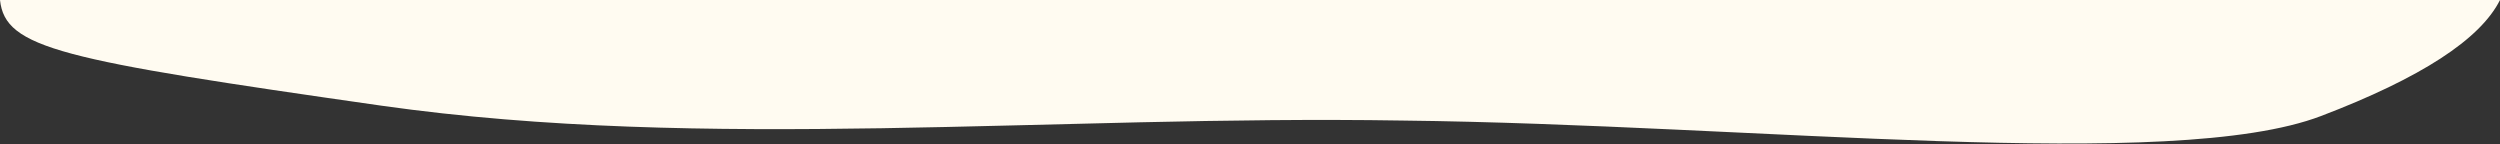
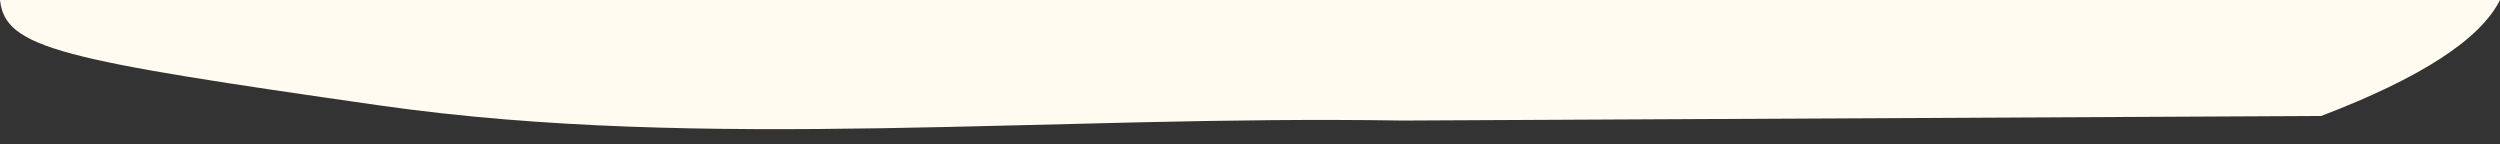
<svg xmlns="http://www.w3.org/2000/svg" width="1440px" height="83px" viewBox="0 0 1440 83" version="1.1">
  <rect x="0" y="0" width="1440" height="83" fill="#333333" stroke="none" />
  <title>Path</title>
  <g id="Symbols" stroke="none" stroke-width="1" fill="none" fill-rule="evenodd">
    <g id="Path" transform="translate(720, 42.5) rotate(180) translate(-720, -42.5) " fill="#FFFBF1">
-       <path d="M695.071,-25.636 C848.621,107.506 1013.854,218.428 1140.19,359.043 C1264.851,498.14 1285.093,523.547 1269.394,546.924 C532.89,-70.01 165.186,-378.548 166.283,-378.69 C189.539,-388.768 230.161,-383.754 288.147,-363.646 C375.128,-333.484 540.737,-158.15 695.071,-25.636 Z" transform="translate(720.133, 81.594) rotate(-40) translate(-720.133, -81.594) " />
+       <path d="M695.071,-25.636 C848.621,107.506 1013.854,218.428 1140.19,359.043 C1264.851,498.14 1285.093,523.547 1269.394,546.924 C532.89,-70.01 165.186,-378.548 166.283,-378.69 C189.539,-388.768 230.161,-383.754 288.147,-363.646 Z" transform="translate(720.133, 81.594) rotate(-40) translate(-720.133, -81.594) " />
    </g>
  </g>
</svg>